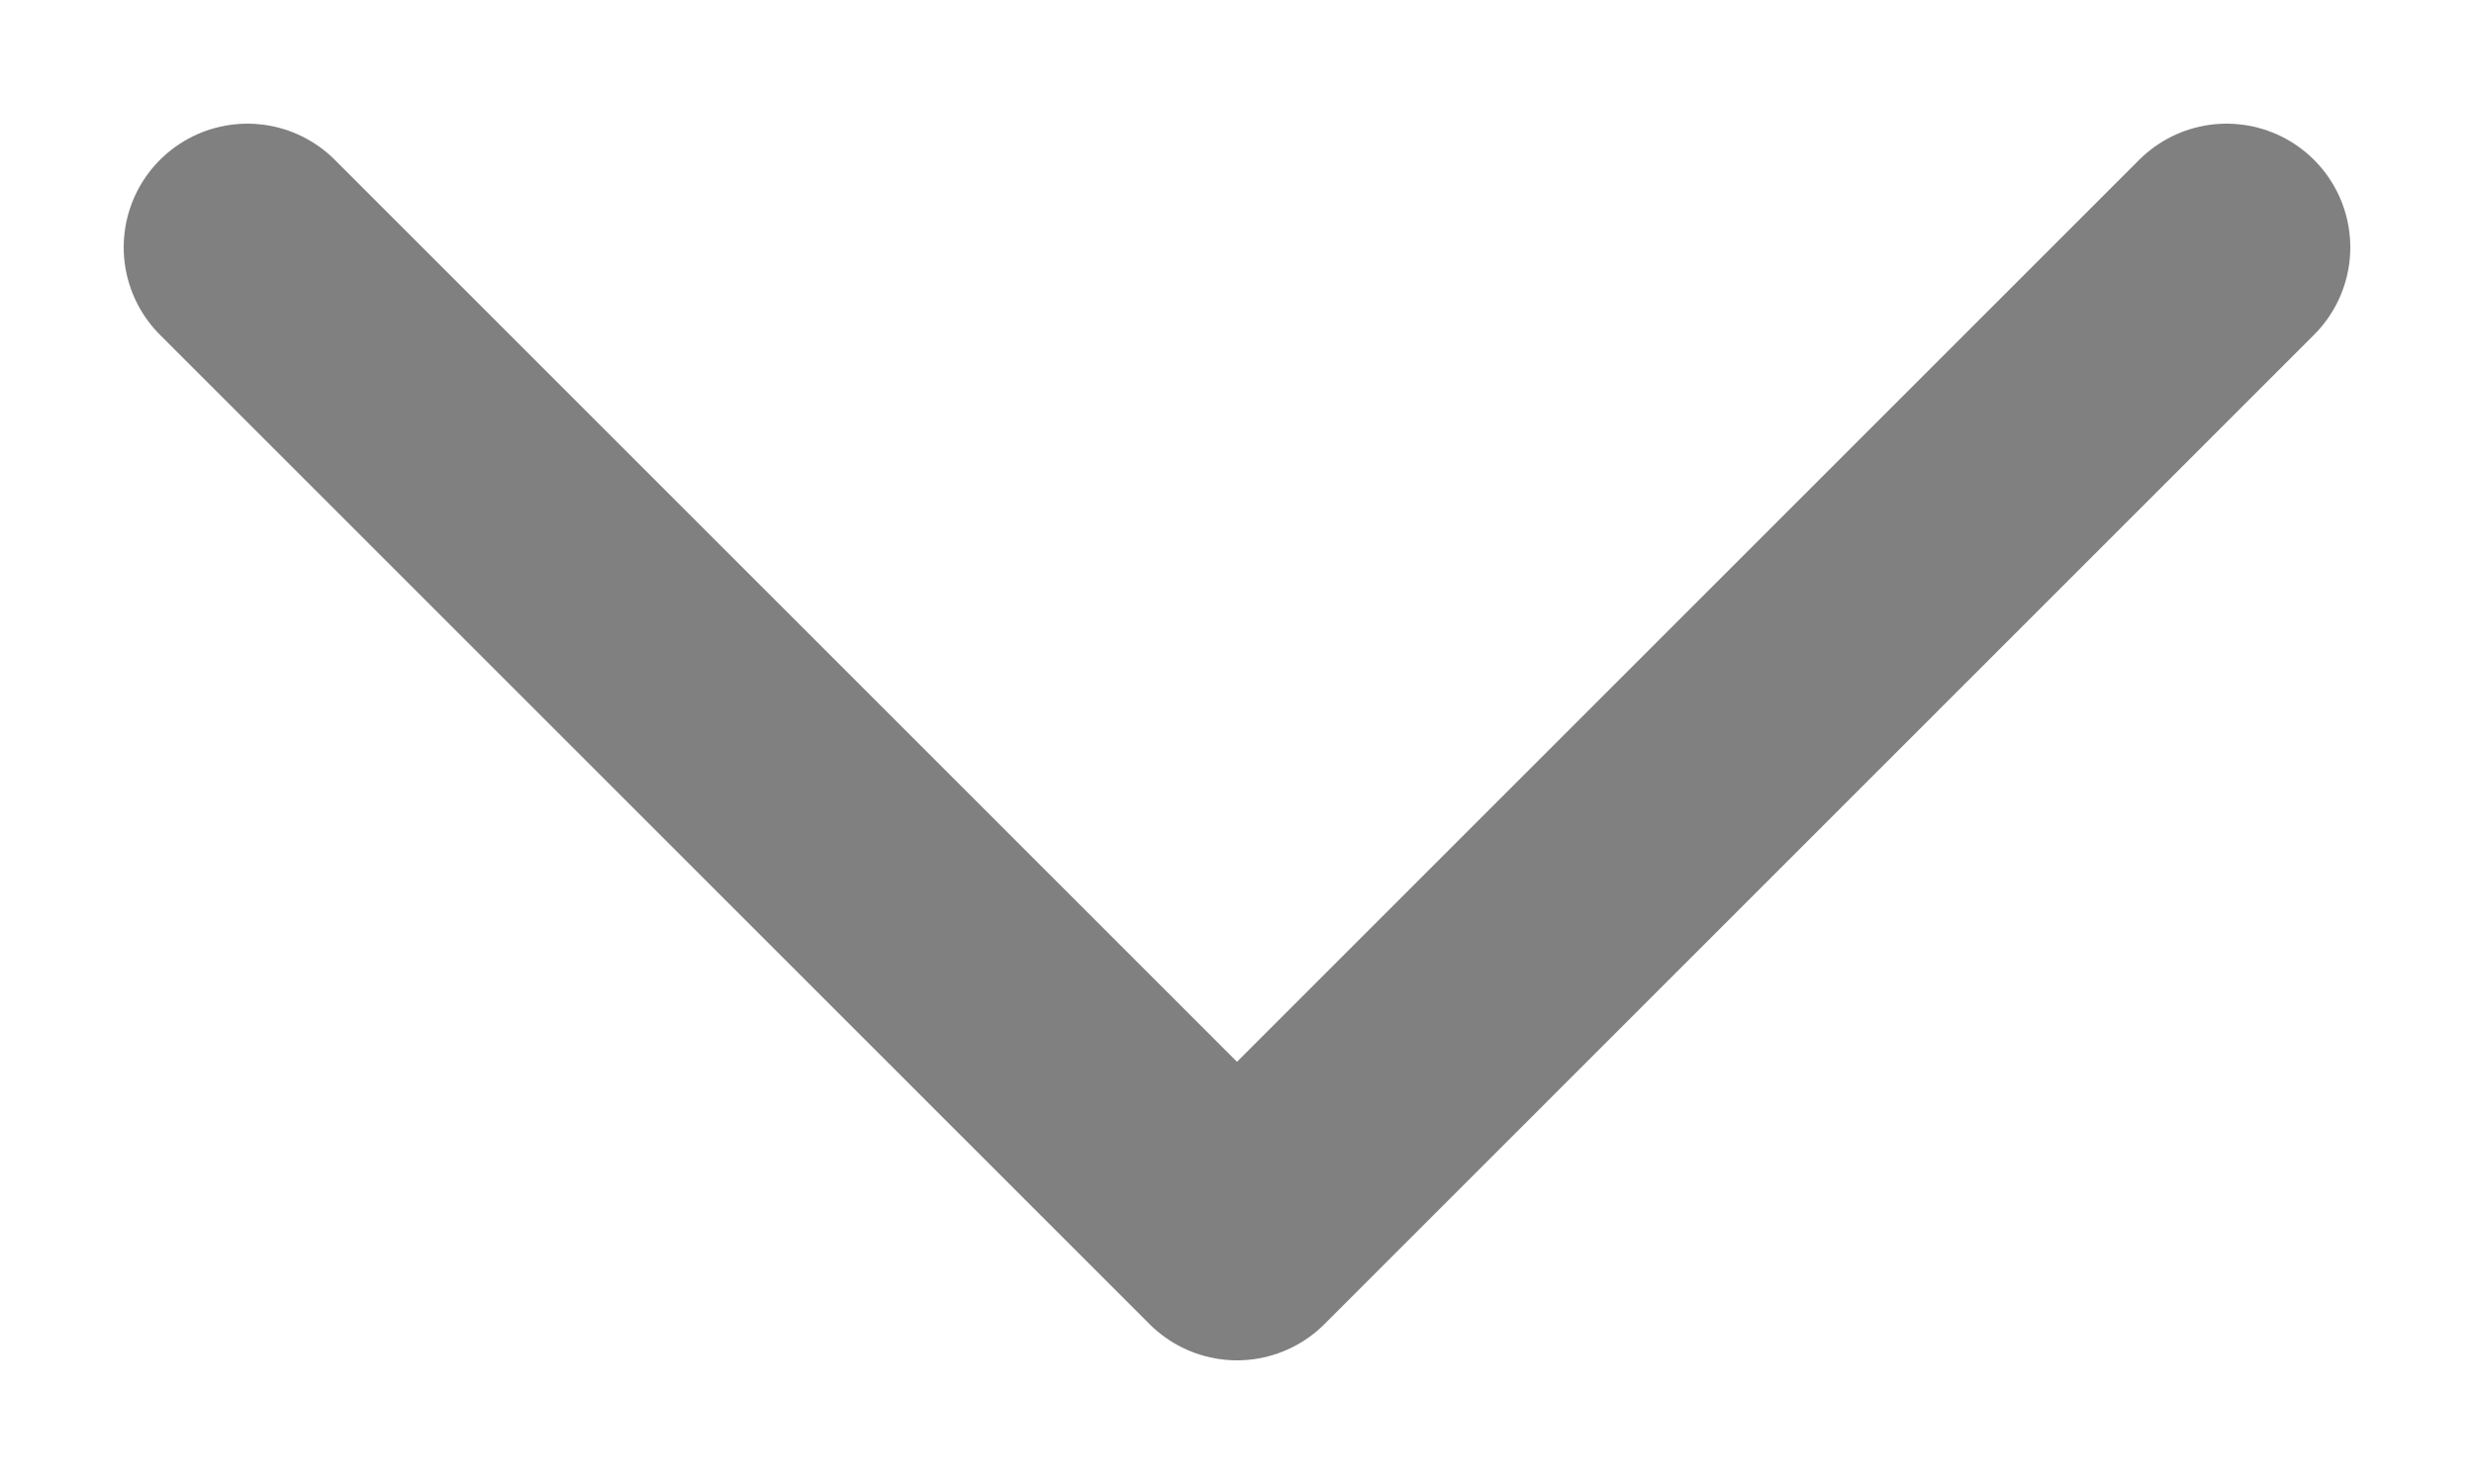
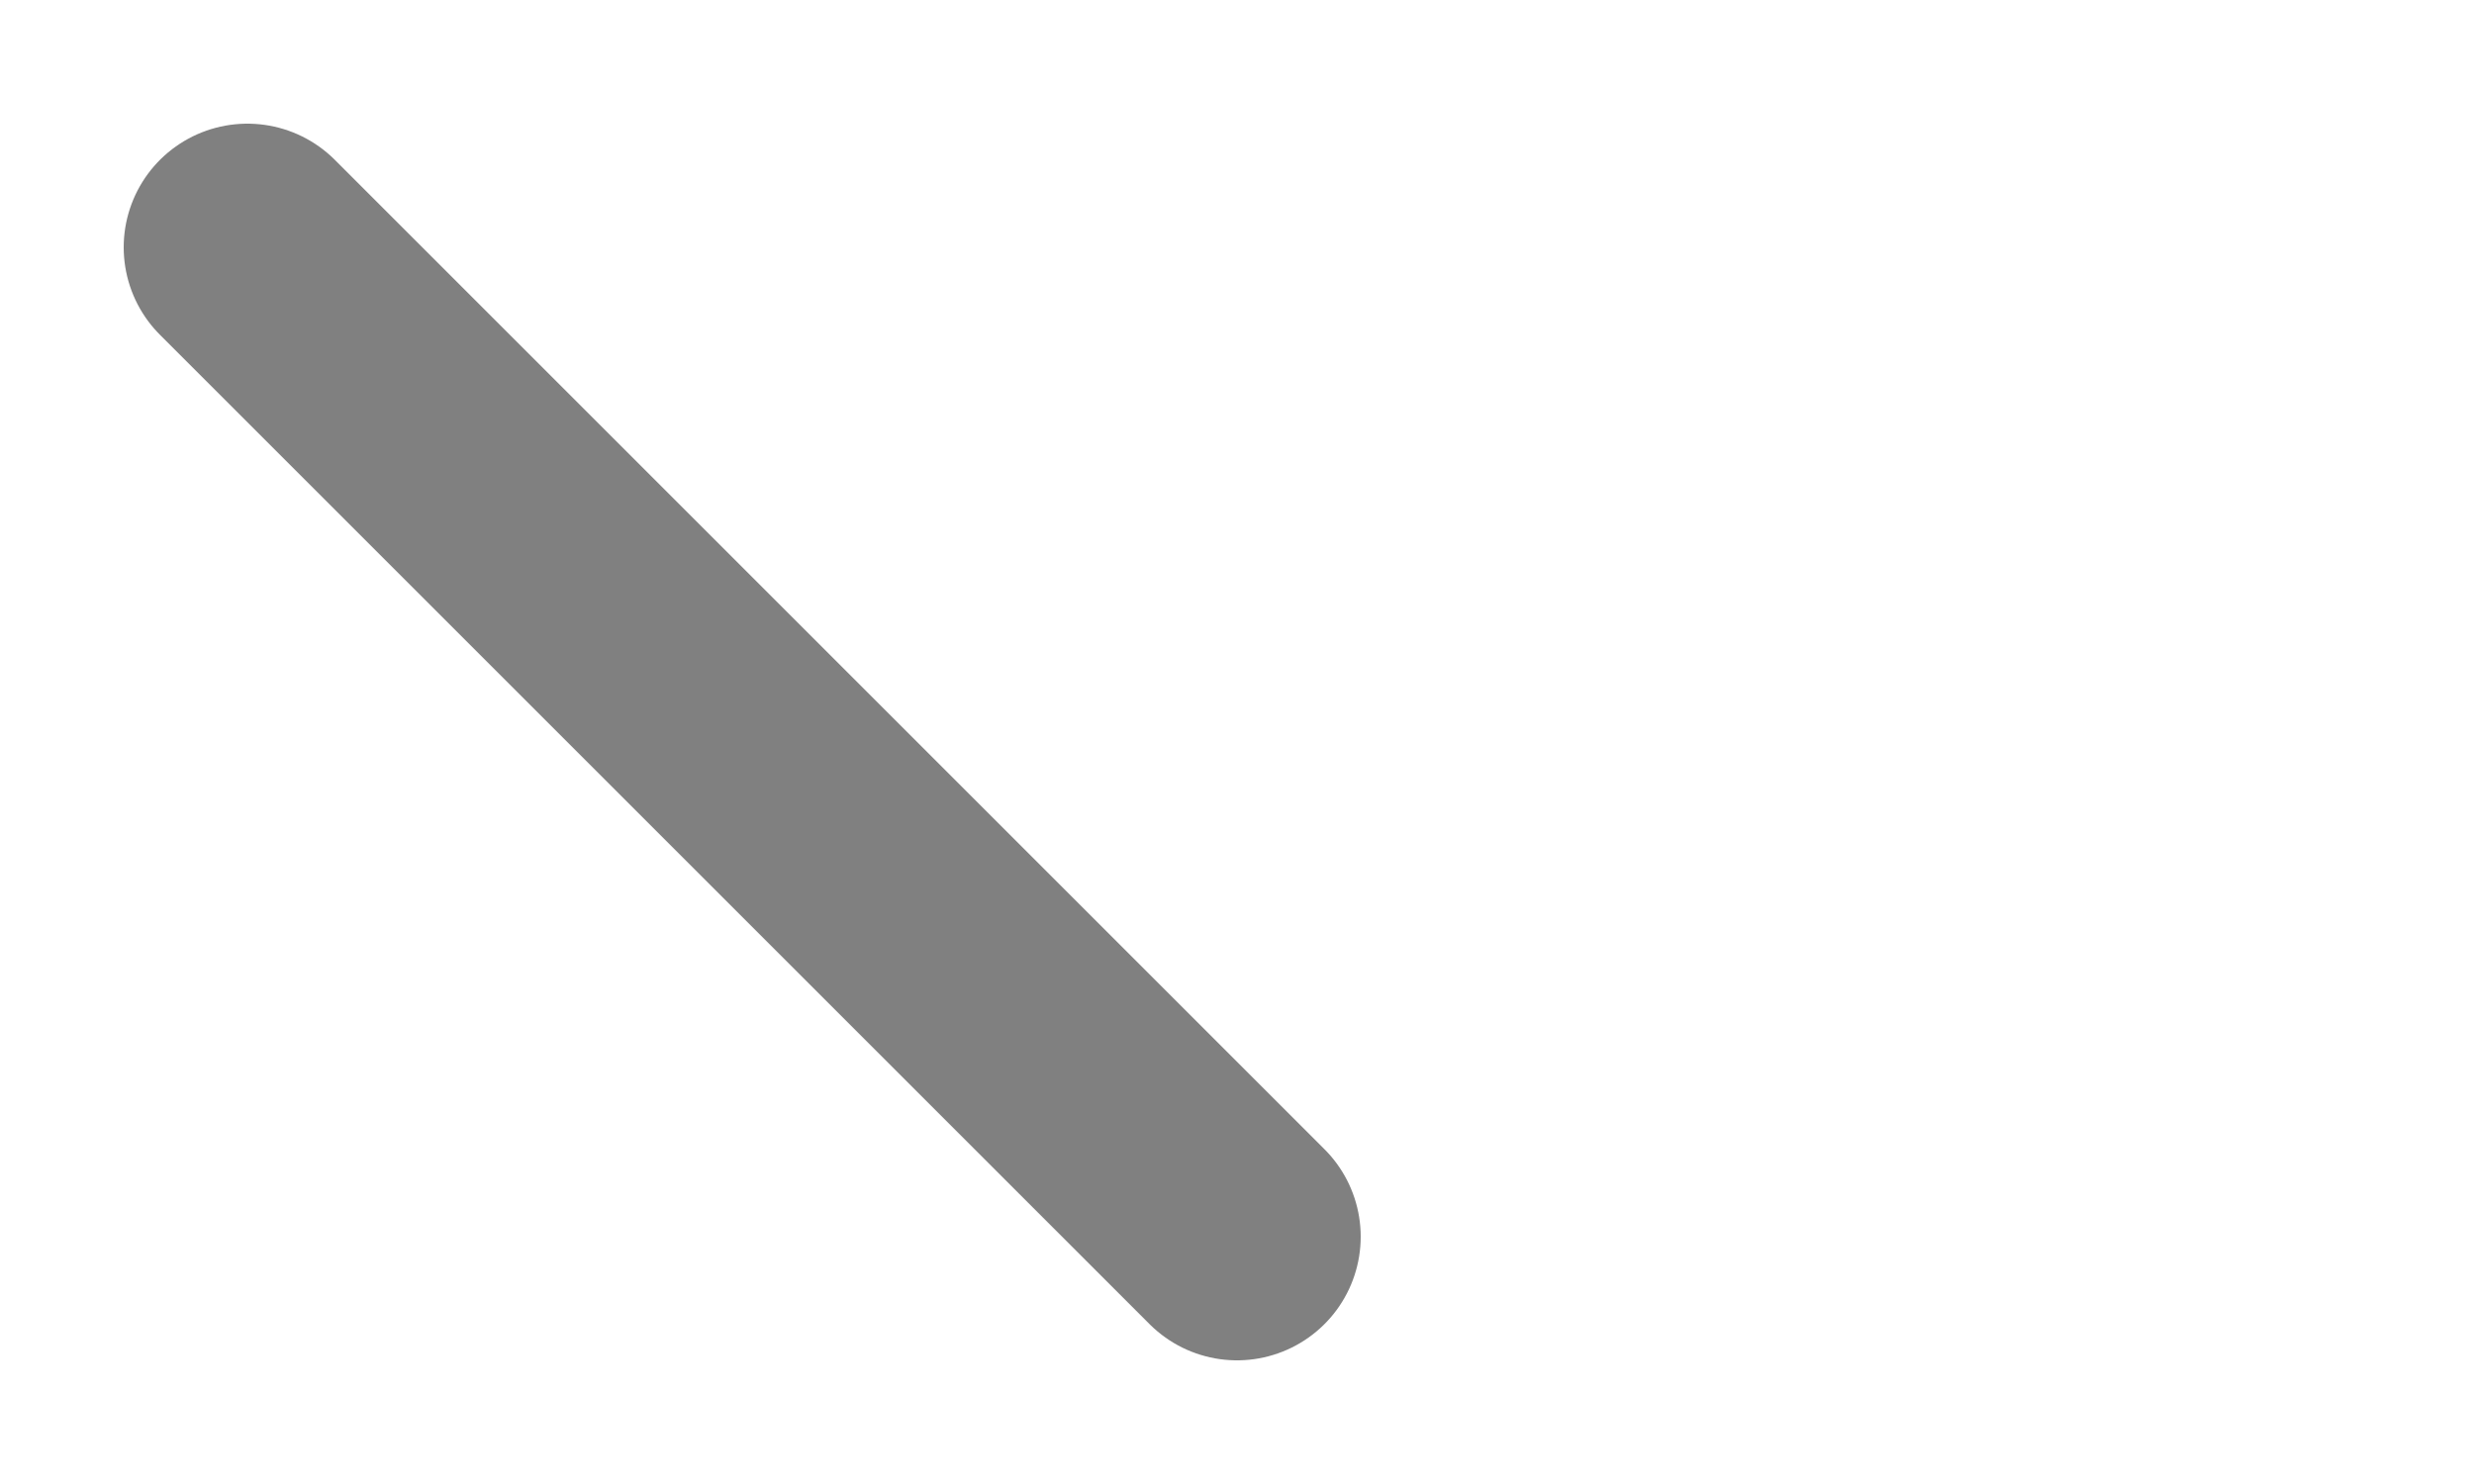
<svg xmlns="http://www.w3.org/2000/svg" width="10" height="6" viewBox="0 0 10 6" fill="none">
-   <path d="M1 1L5 5L9 1" stroke="#808080" strokeWidth="1.5" stroke-linecap="round" stroke-linejoin="round" />
+   <path d="M1 1L5 5" stroke="#808080" strokeWidth="1.5" stroke-linecap="round" stroke-linejoin="round" />
</svg>